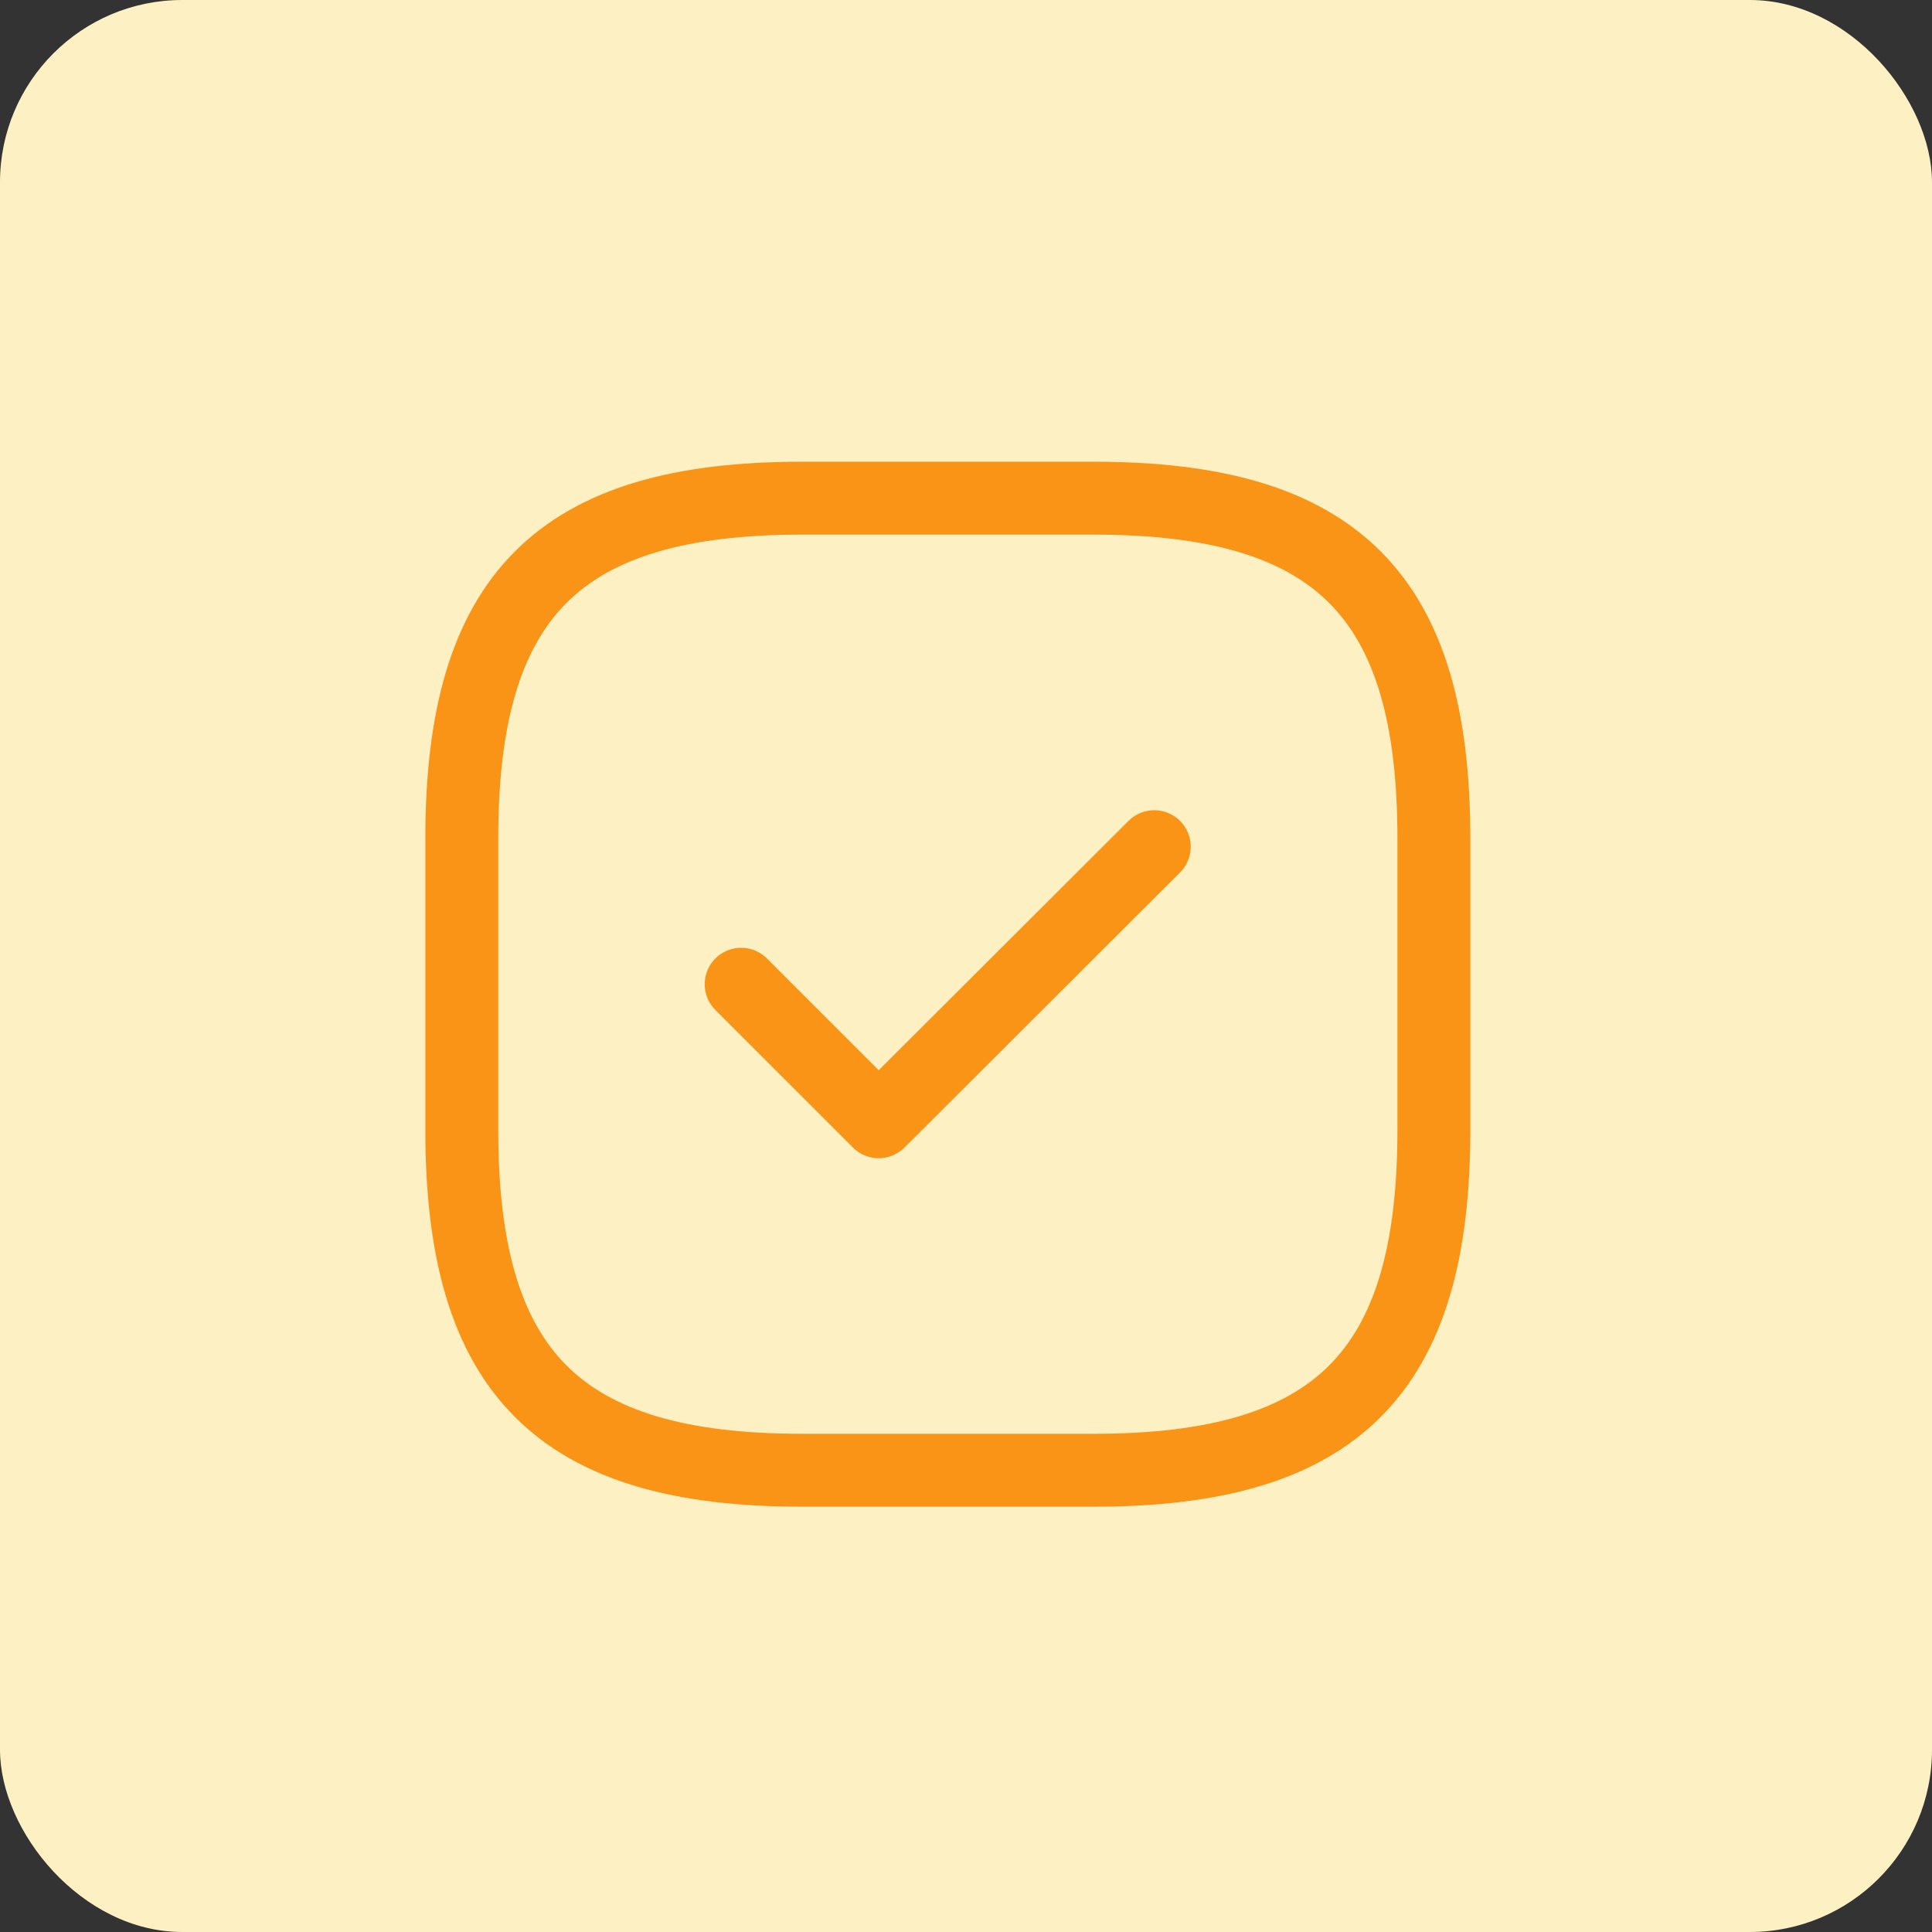
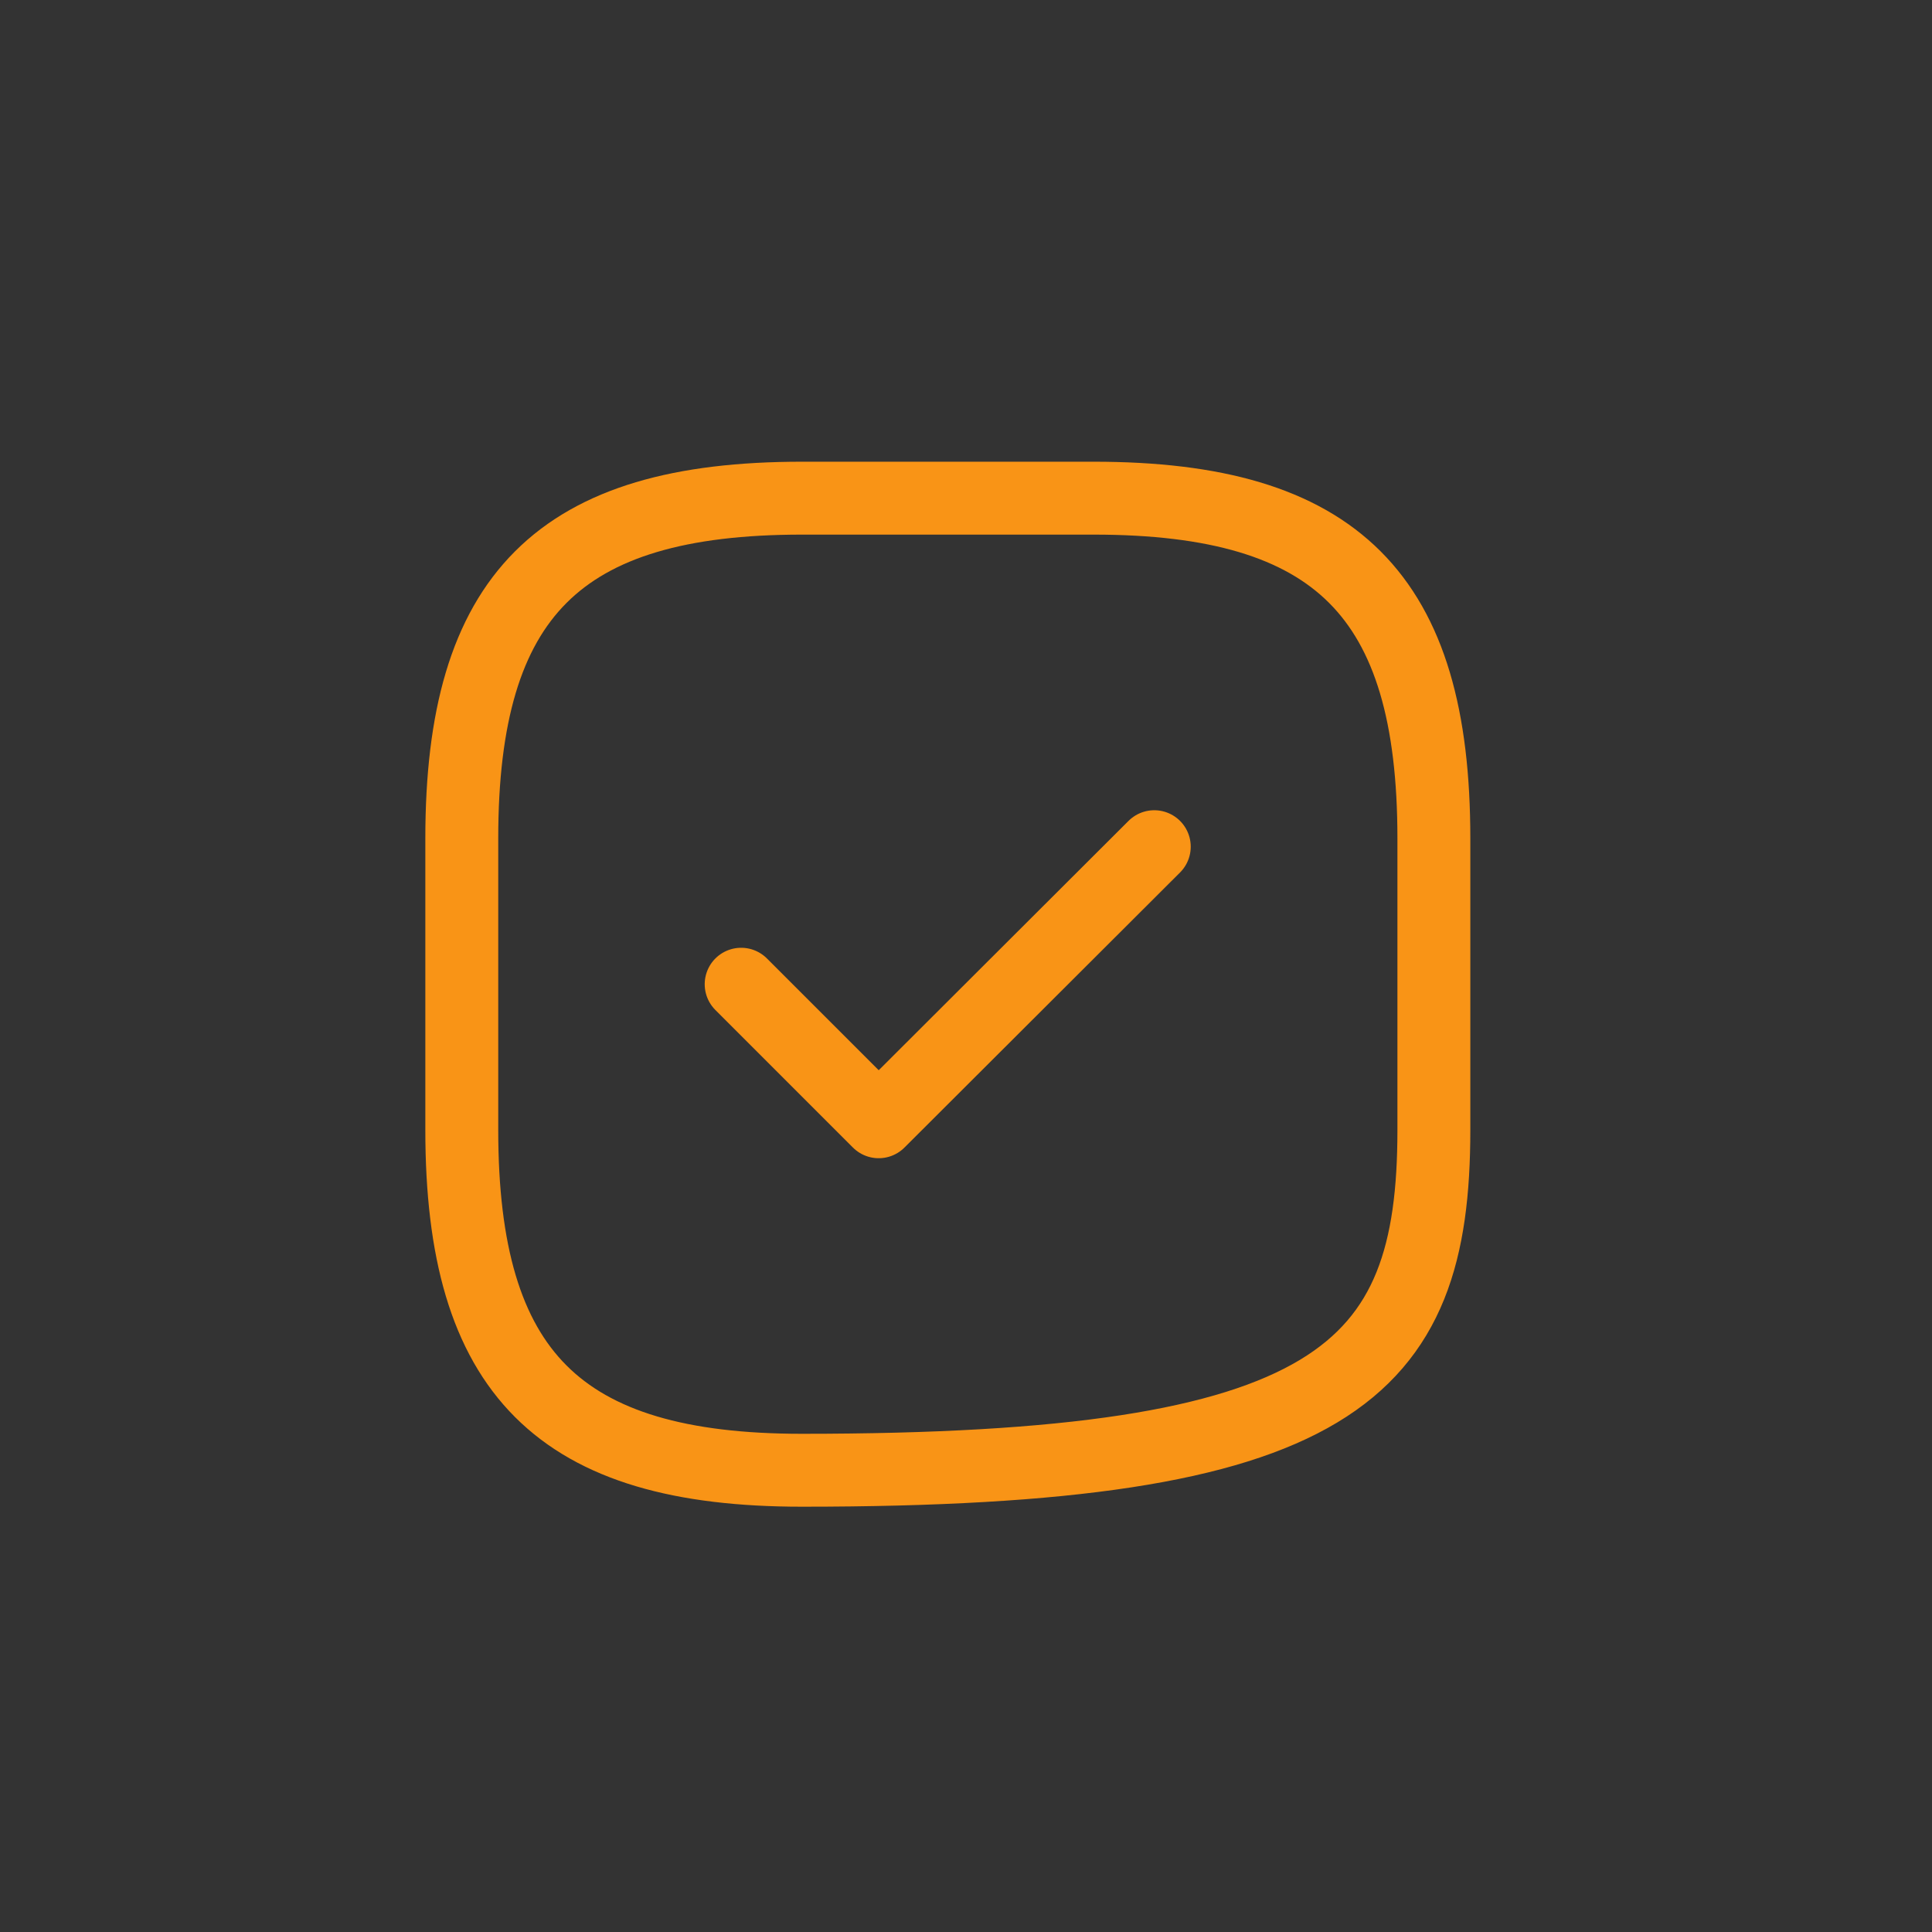
<svg xmlns="http://www.w3.org/2000/svg" width="53" height="53" viewBox="0 0 53 53" fill="none">
  <rect x="0" y="0" width="53" height="53" fill="#333333" stroke="none" />
-   <rect width="53" height="53" rx="5" fill="#FDF1C4" />
-   <path d="M22.001 40.333H30.001C36.668 40.333 39.335 37.666 39.335 30.999V22.999C39.335 16.333 36.668 13.666 30.001 13.666H22.001C15.335 13.666 12.668 16.333 12.668 22.999V30.999C12.668 37.666 15.335 40.333 22.001 40.333Z" stroke="#F99416" stroke-width="2" stroke-linecap="round" stroke-linejoin="round" />
+   <path d="M22.001 40.333C36.668 40.333 39.335 37.666 39.335 30.999V22.999C39.335 16.333 36.668 13.666 30.001 13.666H22.001C15.335 13.666 12.668 16.333 12.668 22.999V30.999C12.668 37.666 15.335 40.333 22.001 40.333Z" stroke="#F99416" stroke-width="2" stroke-linecap="round" stroke-linejoin="round" />
  <path d="M20.332 27L24.105 30.773L31.665 23.227" stroke="#F99416" stroke-width="2" stroke-linecap="round" stroke-linejoin="round" />
</svg>